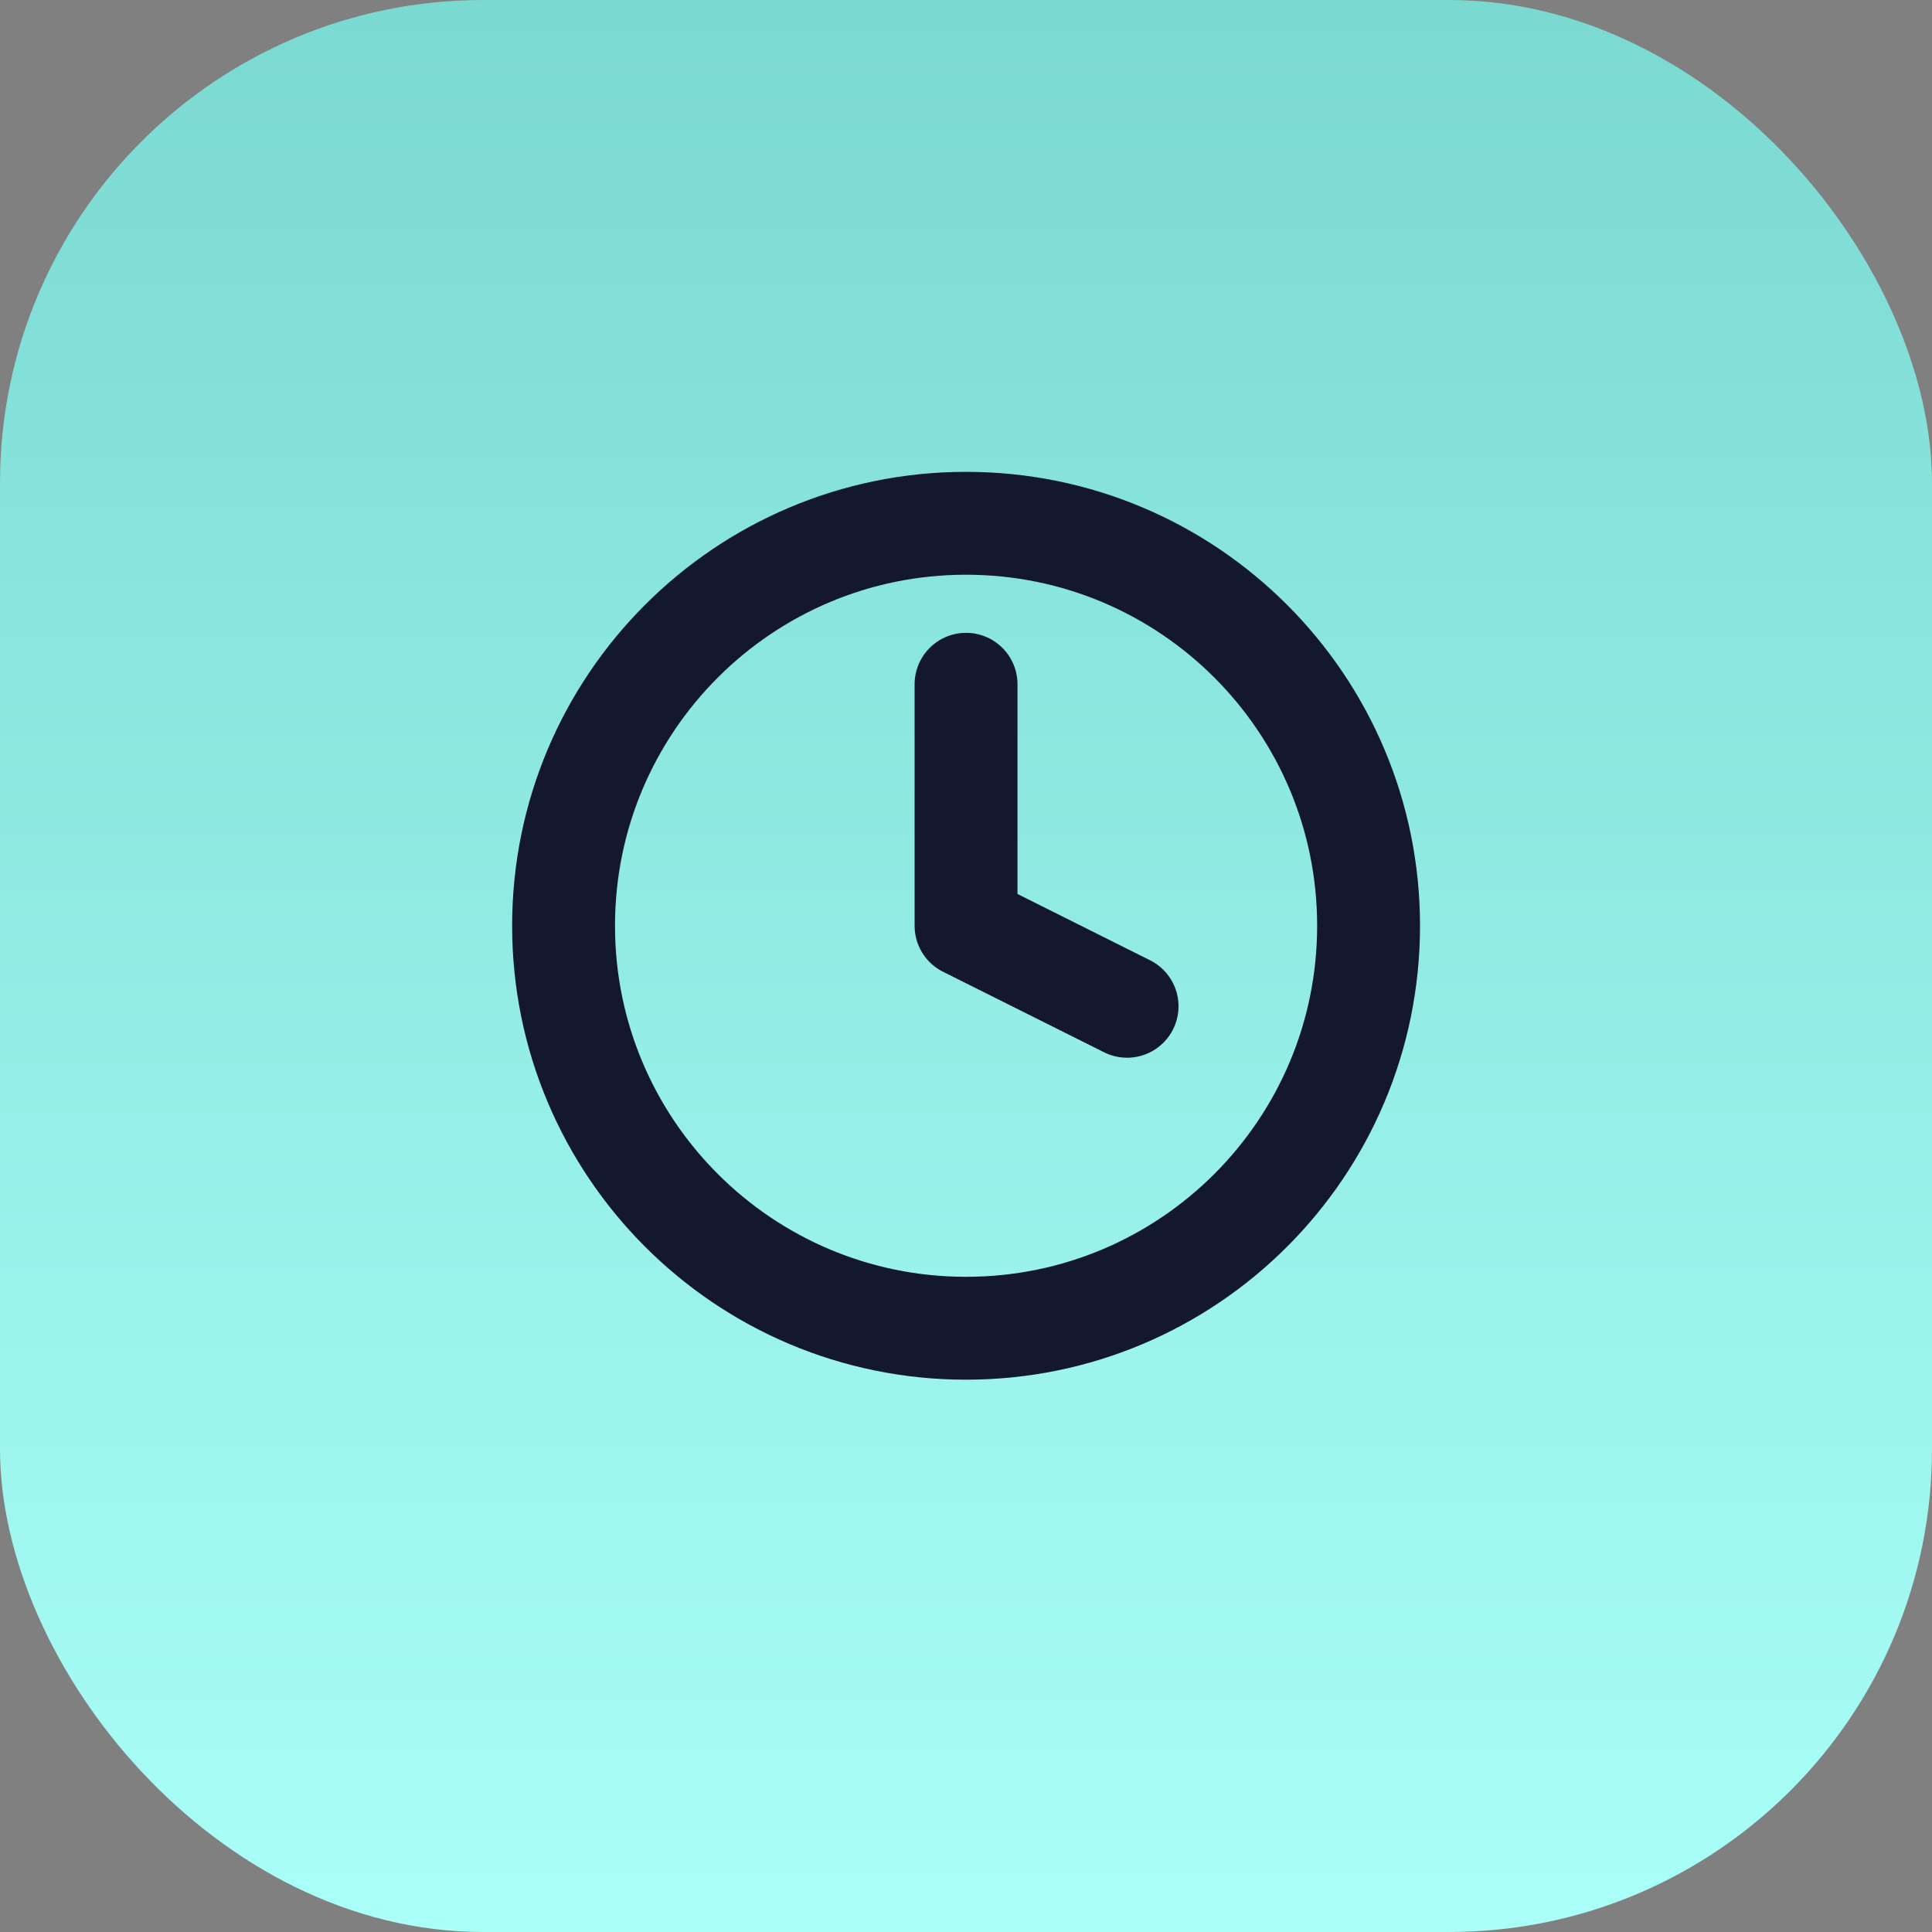
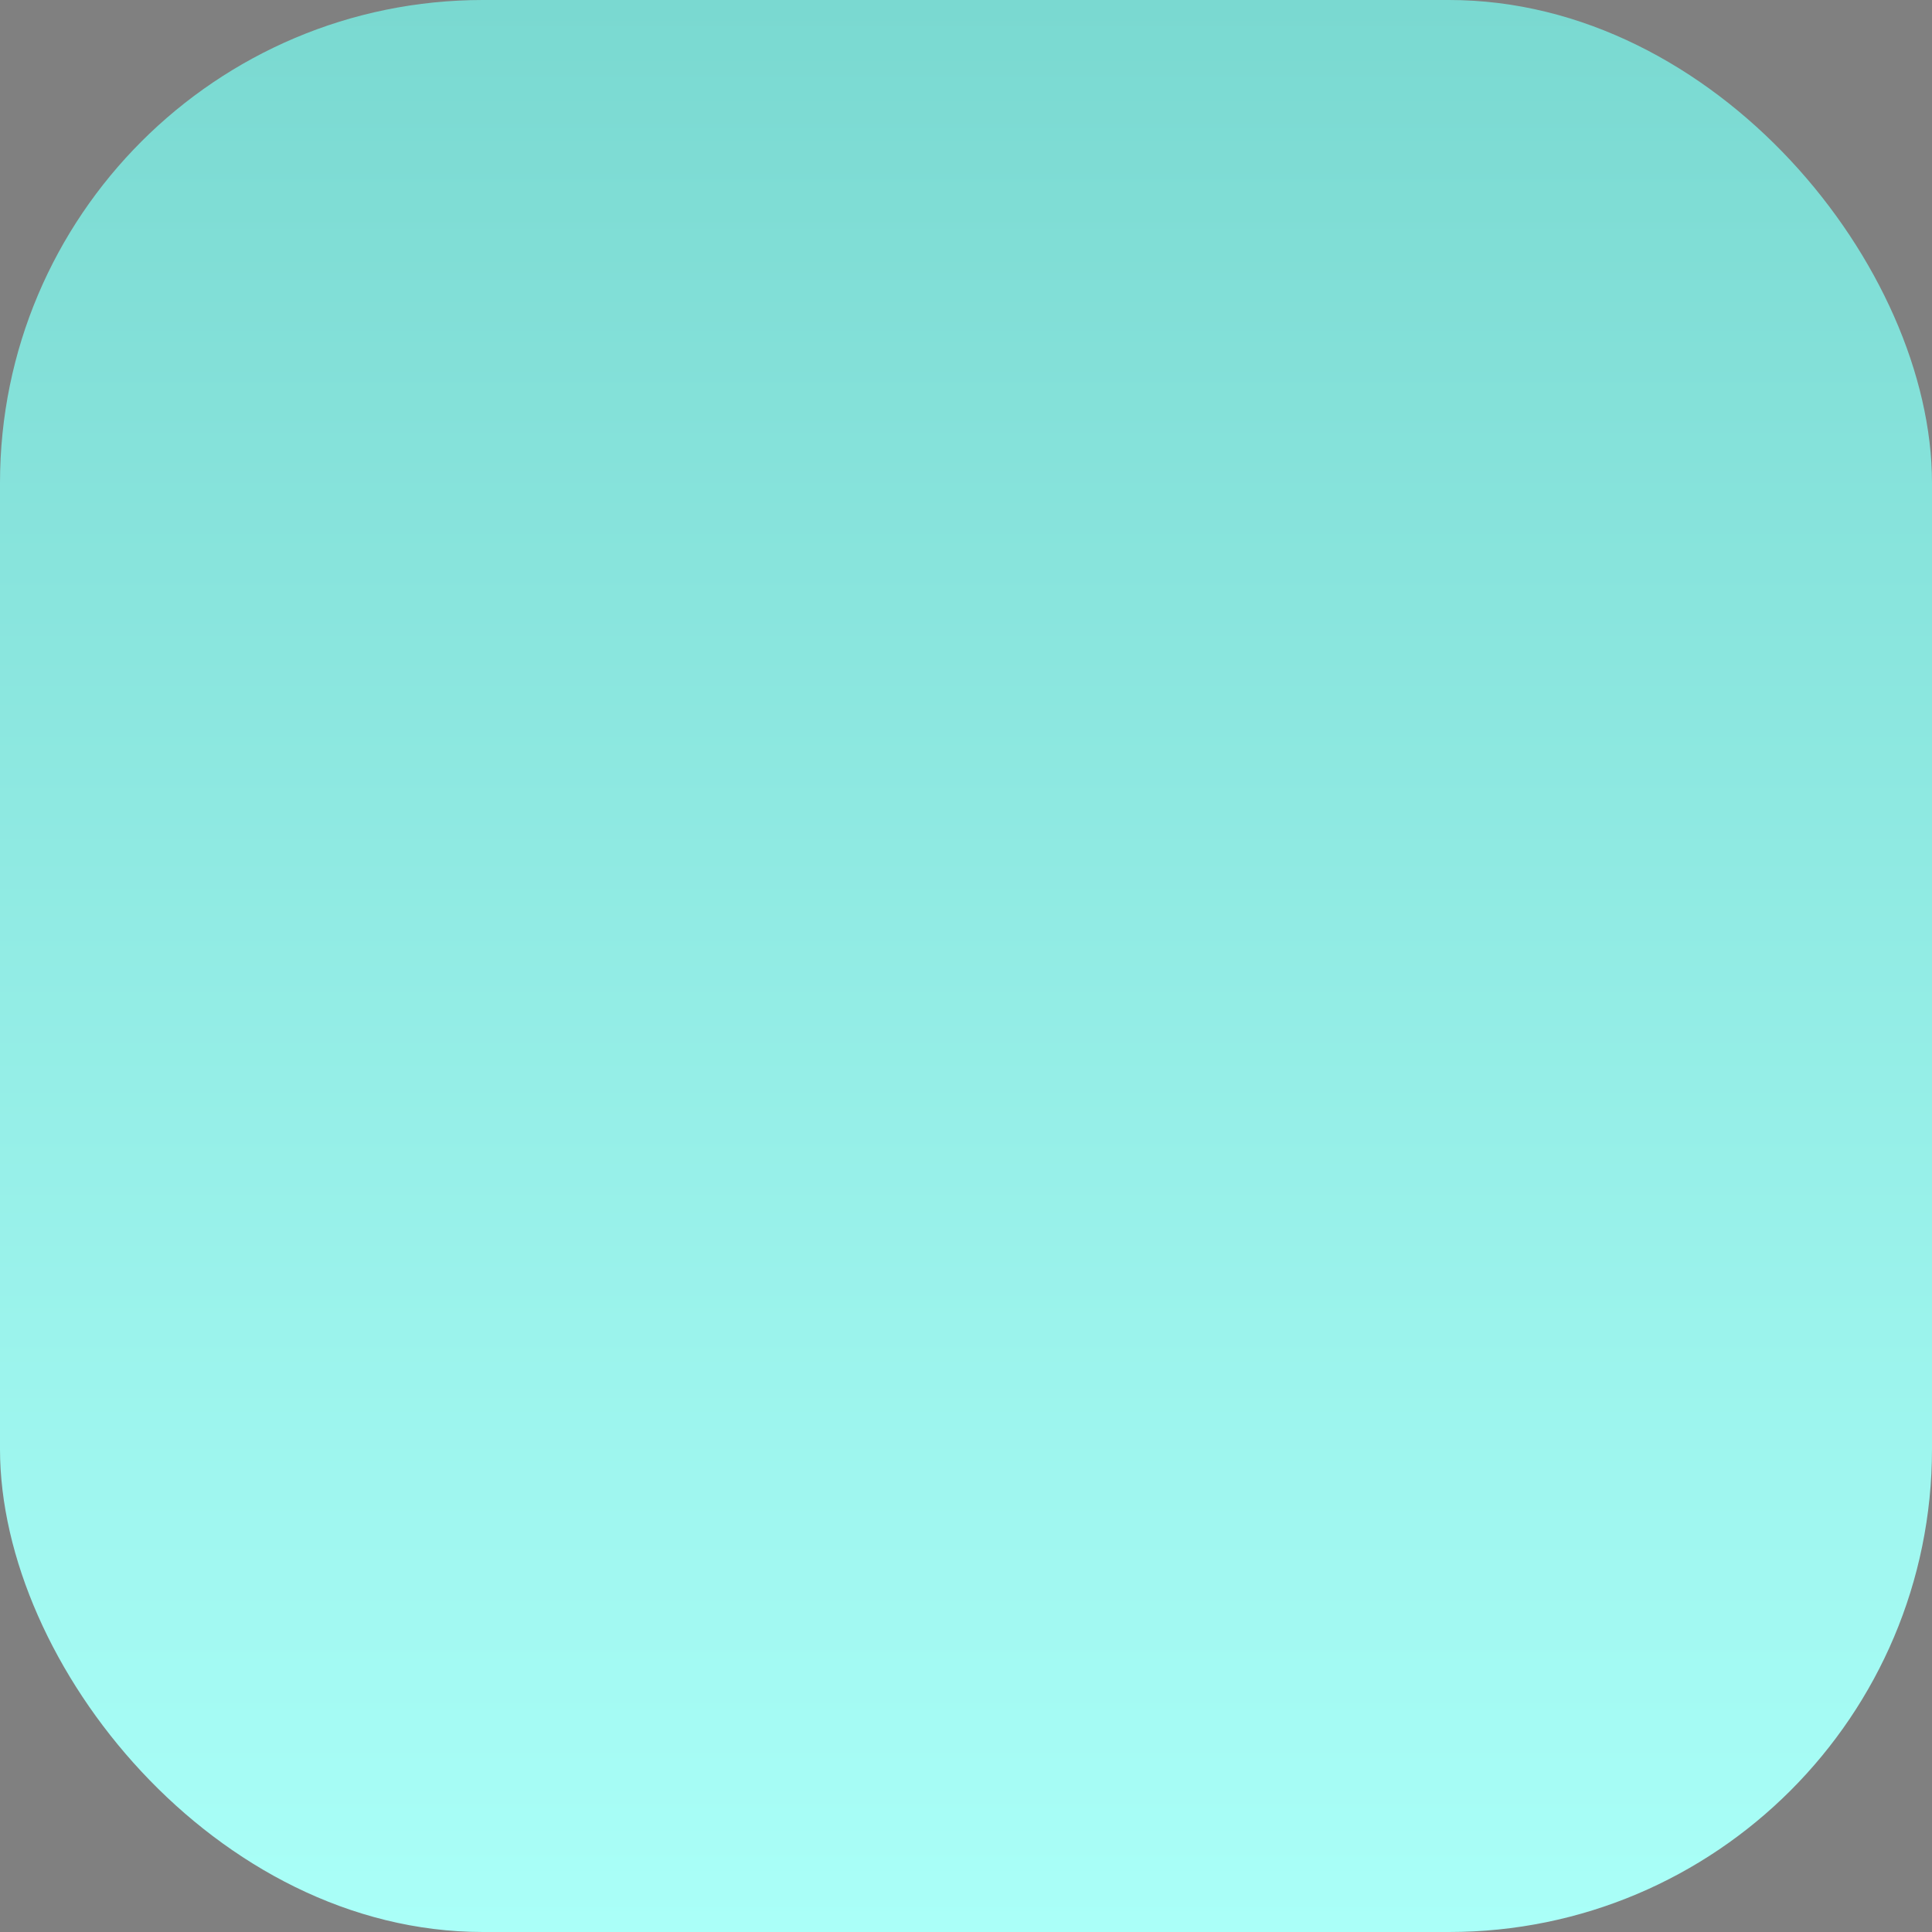
<svg xmlns="http://www.w3.org/2000/svg" width="40" height="40" viewBox="0 0 40 40" fill="none">
  <rect x="0" y="0" width="40" height="40" fill="#808080" stroke="none" />
  <rect width="40" height="40" rx="10" fill="url(#paint0_linear_7907_6518)" />
  <g clip-path="url(#clip0_7907_6518)">
-     <path d="M20.001 14.167V19.167L23.335 20.834M28.335 19.167C28.335 23.769 24.604 27.5 20.001 27.5C15.399 27.5 11.668 23.769 11.668 19.167C11.668 14.565 15.399 10.834 20.001 10.834C24.604 10.834 28.335 14.565 28.335 19.167Z" stroke="#13182F" stroke-width="2.13" stroke-linecap="round" stroke-linejoin="round" />
-   </g>
+     </g>
  <defs>
    <linearGradient id="paint0_linear_7907_6518" x1="20" y1="0" x2="20" y2="40" gradientUnits="userSpaceOnUse">
      <stop stop-color="#7AD9D1" />
      <stop offset="1" stop-color="#AAFFF8" />
    </linearGradient>
    <clipPath id="clip0_7907_6518">
      <rect width="20" height="20" fill="white" transform="translate(10 9.167)" />
    </clipPath>
  </defs>
</svg>